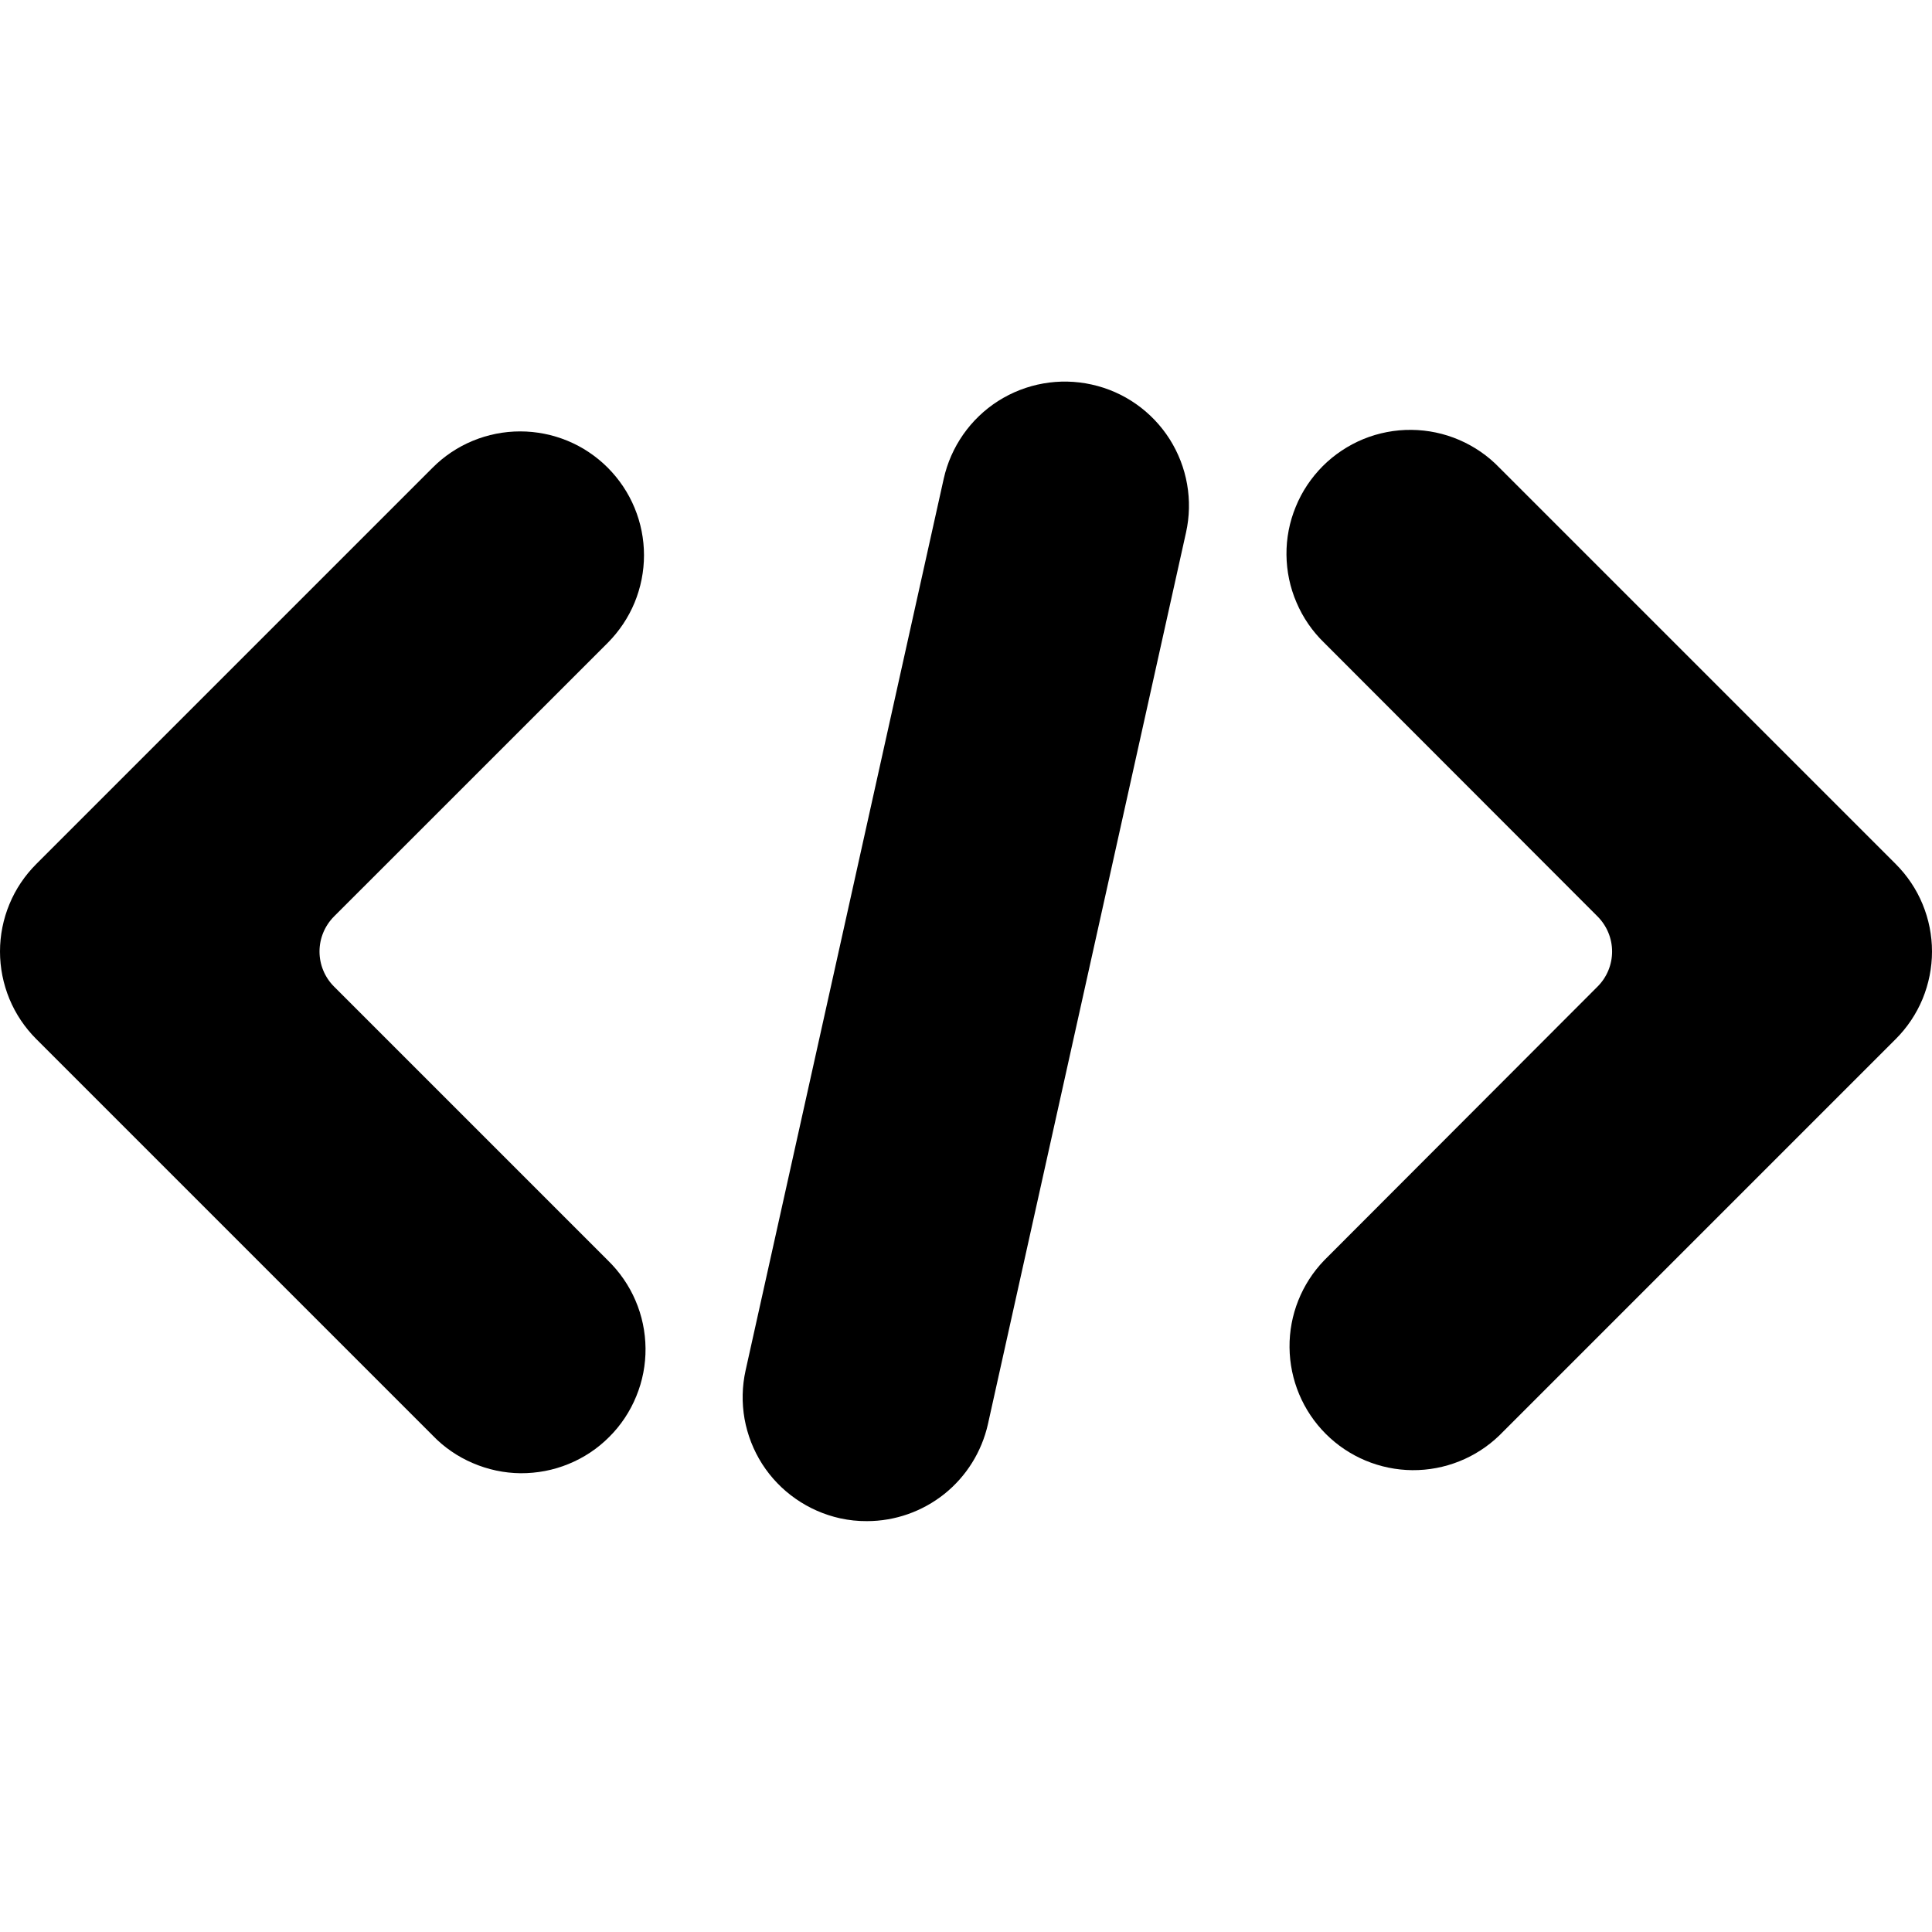
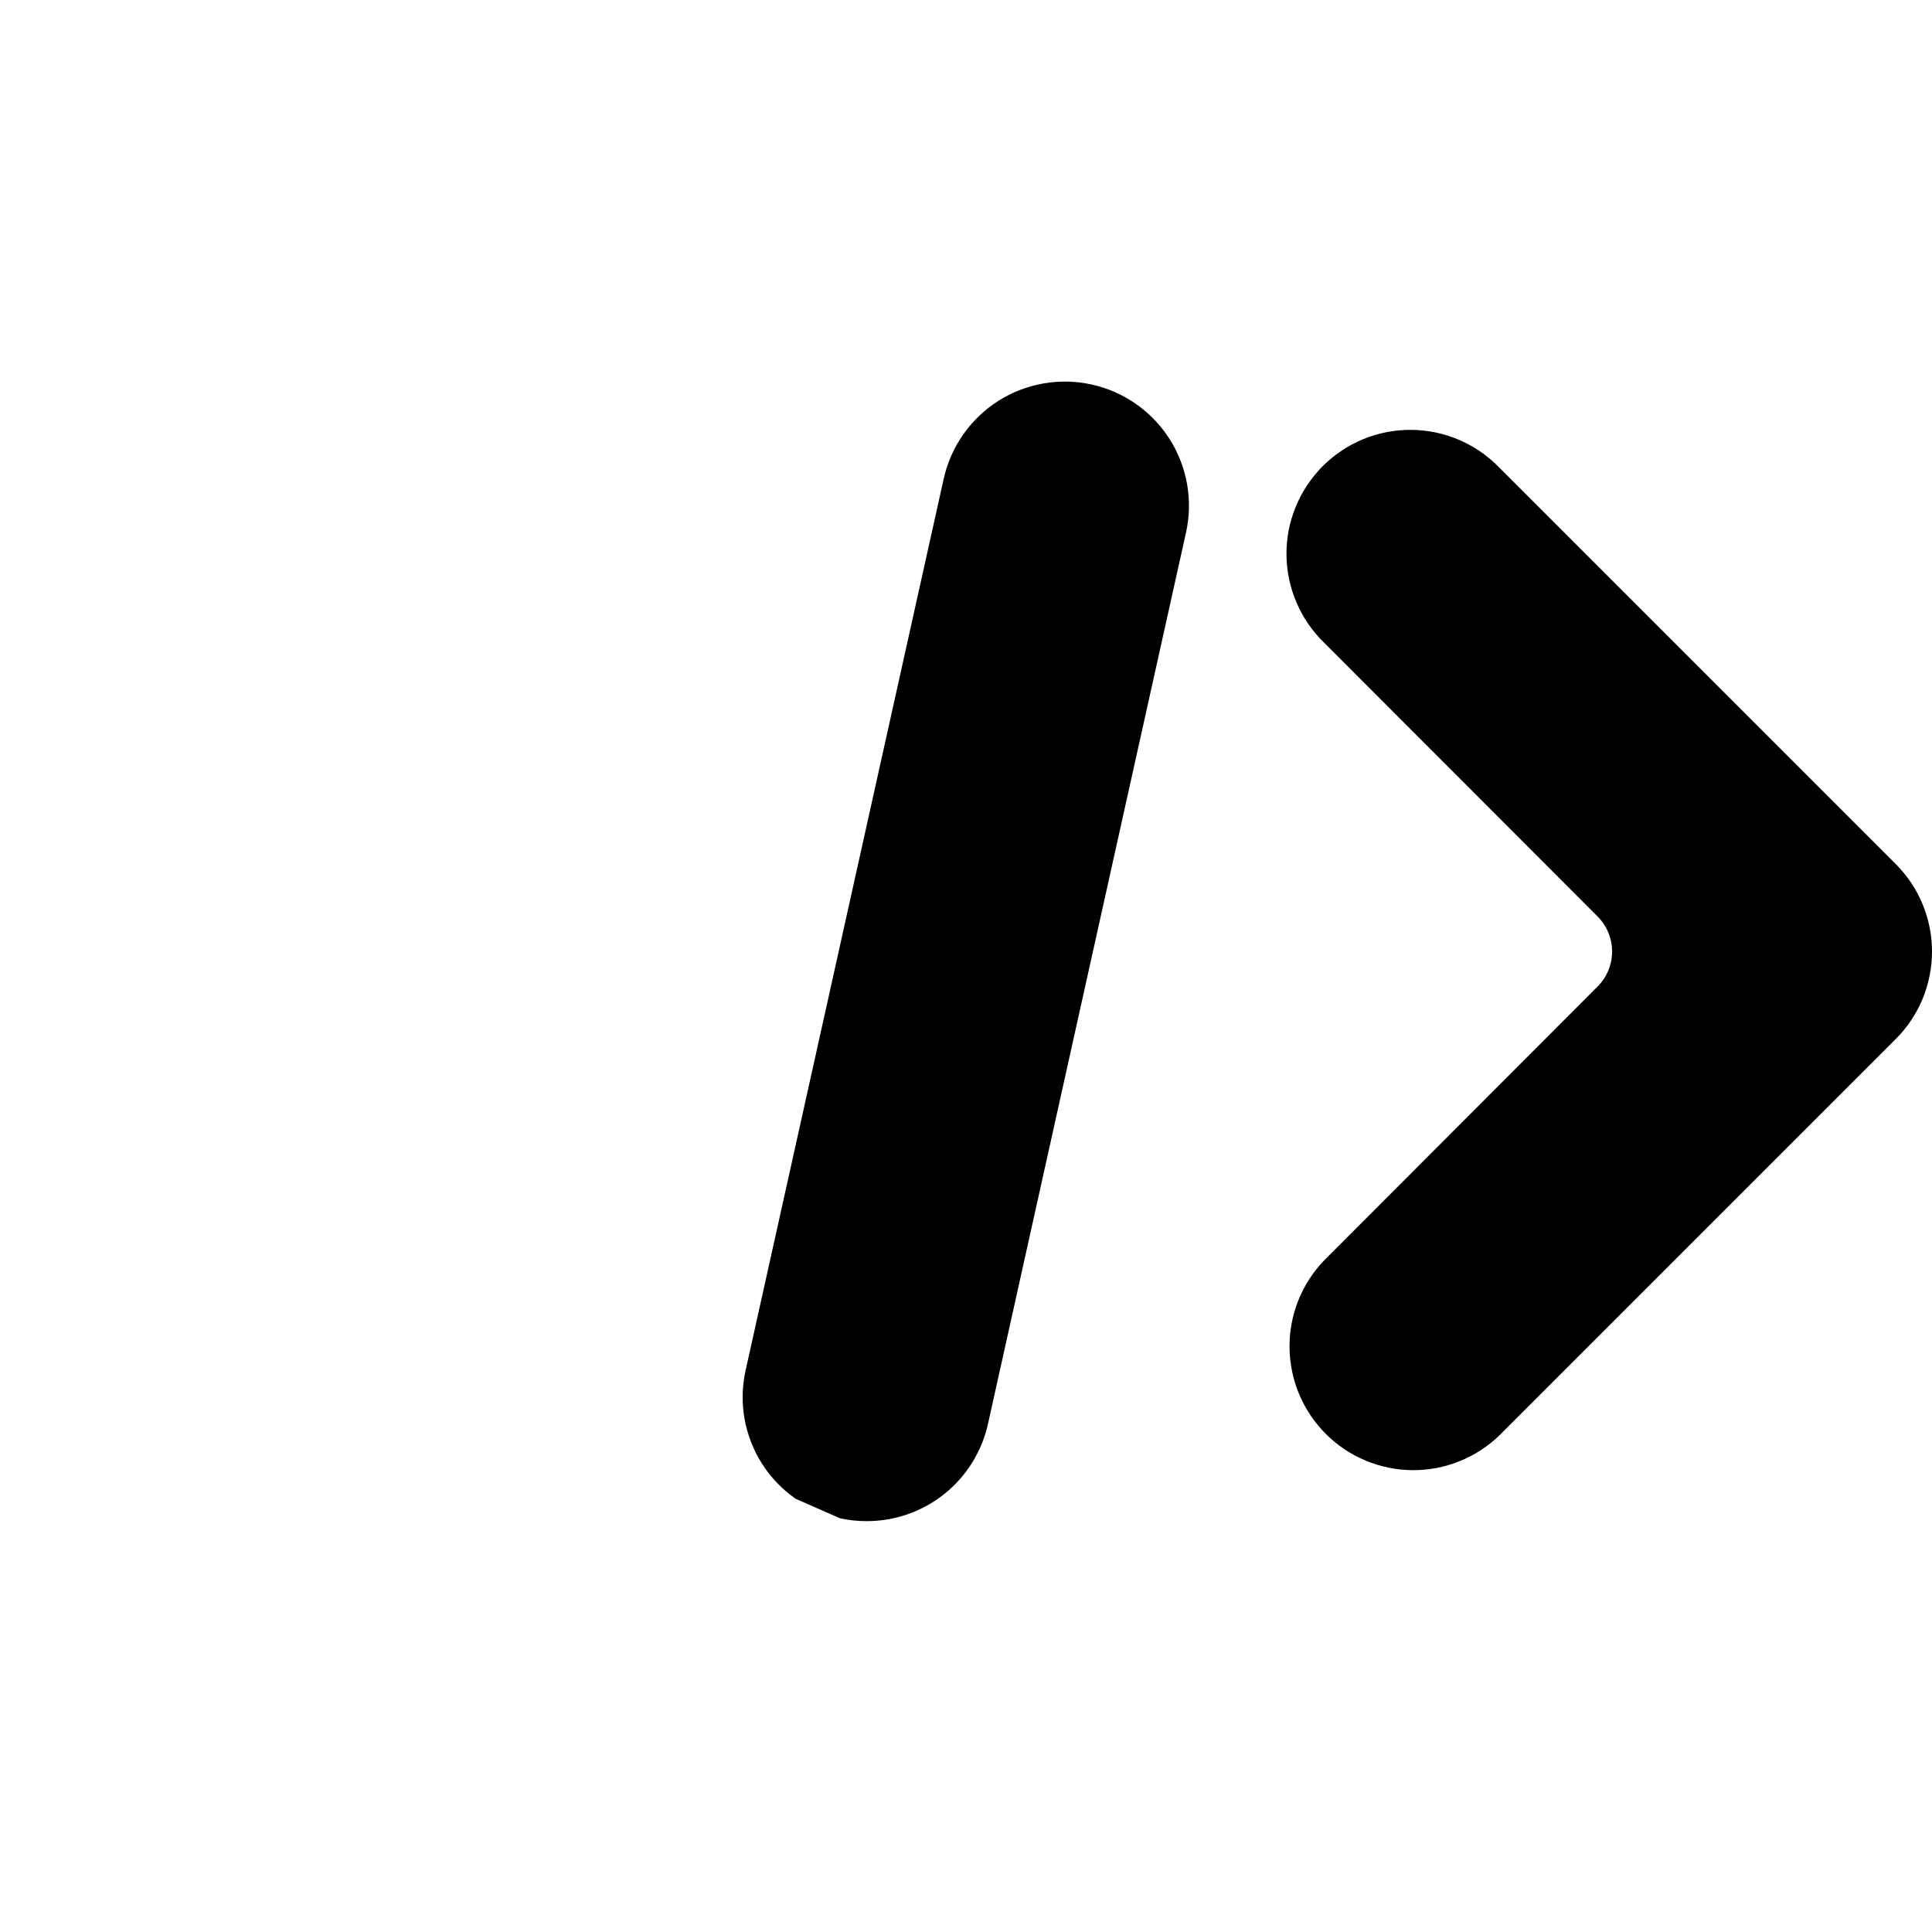
<svg xmlns="http://www.w3.org/2000/svg" width="24" height="24" viewBox="0 0 24 24" fill="none">
  <path d="M23.549 12.908C23.692 12.765 23.806 12.595 23.883 12.409C23.96 12.222 24 12.022 24 11.82C24 11.618 23.96 11.418 23.883 11.232C23.806 11.045 23.692 10.876 23.549 10.733L18.626 5.81C18.485 5.663 18.315 5.546 18.127 5.465C17.939 5.384 17.738 5.342 17.533 5.34C17.329 5.338 17.126 5.377 16.937 5.454C16.748 5.532 16.576 5.646 16.432 5.79C16.288 5.935 16.173 6.106 16.096 6.296C16.018 6.485 15.979 6.687 15.981 6.891C15.983 7.096 16.025 7.298 16.106 7.485C16.186 7.673 16.303 7.843 16.45 7.985L19.846 11.385C19.961 11.501 20.026 11.657 20.026 11.82C20.026 11.984 19.961 12.14 19.846 12.255L16.45 15.656C16.17 15.946 16.015 16.335 16.019 16.738C16.023 17.142 16.184 17.527 16.47 17.813C16.755 18.098 17.141 18.259 17.544 18.263C17.948 18.266 18.336 18.111 18.626 17.831L23.549 12.908Z" fill="black" />
-   <path d="M7.55 5.81C7.407 5.667 7.237 5.553 7.051 5.476C6.864 5.399 6.664 5.359 6.462 5.359C6.259 5.359 6.059 5.399 5.873 5.476C5.686 5.553 5.516 5.667 5.374 5.81L0.451 10.733C0.308 10.876 0.194 11.045 0.117 11.232C0.04 11.418 0 11.618 0 11.82C0 12.022 0.04 12.222 0.117 12.409C0.194 12.595 0.308 12.765 0.451 12.908L5.374 17.831C5.515 17.978 5.685 18.095 5.873 18.175C6.061 18.256 6.262 18.299 6.467 18.301C6.671 18.302 6.874 18.264 7.063 18.186C7.252 18.109 7.424 17.995 7.568 17.85C7.713 17.706 7.827 17.534 7.904 17.345C7.982 17.156 8.021 16.953 8.019 16.749C8.017 16.545 7.975 16.343 7.894 16.155C7.814 15.968 7.696 15.798 7.55 15.656L4.149 12.255C4.034 12.14 3.969 11.983 3.969 11.82C3.969 11.657 4.034 11.501 4.149 11.385L7.55 7.985C7.692 7.842 7.806 7.672 7.883 7.486C7.96 7.299 8 7.099 8 6.897C8 6.695 7.96 6.495 7.883 6.309C7.806 6.122 7.692 5.953 7.55 5.81Z" fill="black" />
-   <path d="M10.436 18.861C10.546 18.885 10.658 18.897 10.77 18.896C11.12 18.896 11.459 18.776 11.732 18.558C12.005 18.339 12.195 18.034 12.272 17.693L14.733 6.616C14.822 6.217 14.748 5.799 14.529 5.454C14.309 5.109 13.962 4.865 13.562 4.777C13.163 4.688 12.745 4.762 12.4 4.981C12.055 5.201 11.812 5.549 11.723 5.948L9.262 17.024C9.218 17.222 9.214 17.426 9.249 17.626C9.285 17.825 9.359 18.015 9.468 18.186C9.577 18.356 9.719 18.504 9.885 18.619C10.051 18.735 10.238 18.817 10.436 18.861Z" fill="black" />
+   <path d="M10.436 18.861C10.546 18.885 10.658 18.897 10.77 18.896C11.12 18.896 11.459 18.776 11.732 18.558C12.005 18.339 12.195 18.034 12.272 17.693L14.733 6.616C14.822 6.217 14.748 5.799 14.529 5.454C14.309 5.109 13.962 4.865 13.562 4.777C13.163 4.688 12.745 4.762 12.4 4.981C12.055 5.201 11.812 5.549 11.723 5.948L9.262 17.024C9.218 17.222 9.214 17.426 9.249 17.626C9.285 17.825 9.359 18.015 9.468 18.186C9.577 18.356 9.719 18.504 9.885 18.619Z" fill="black" />
</svg>